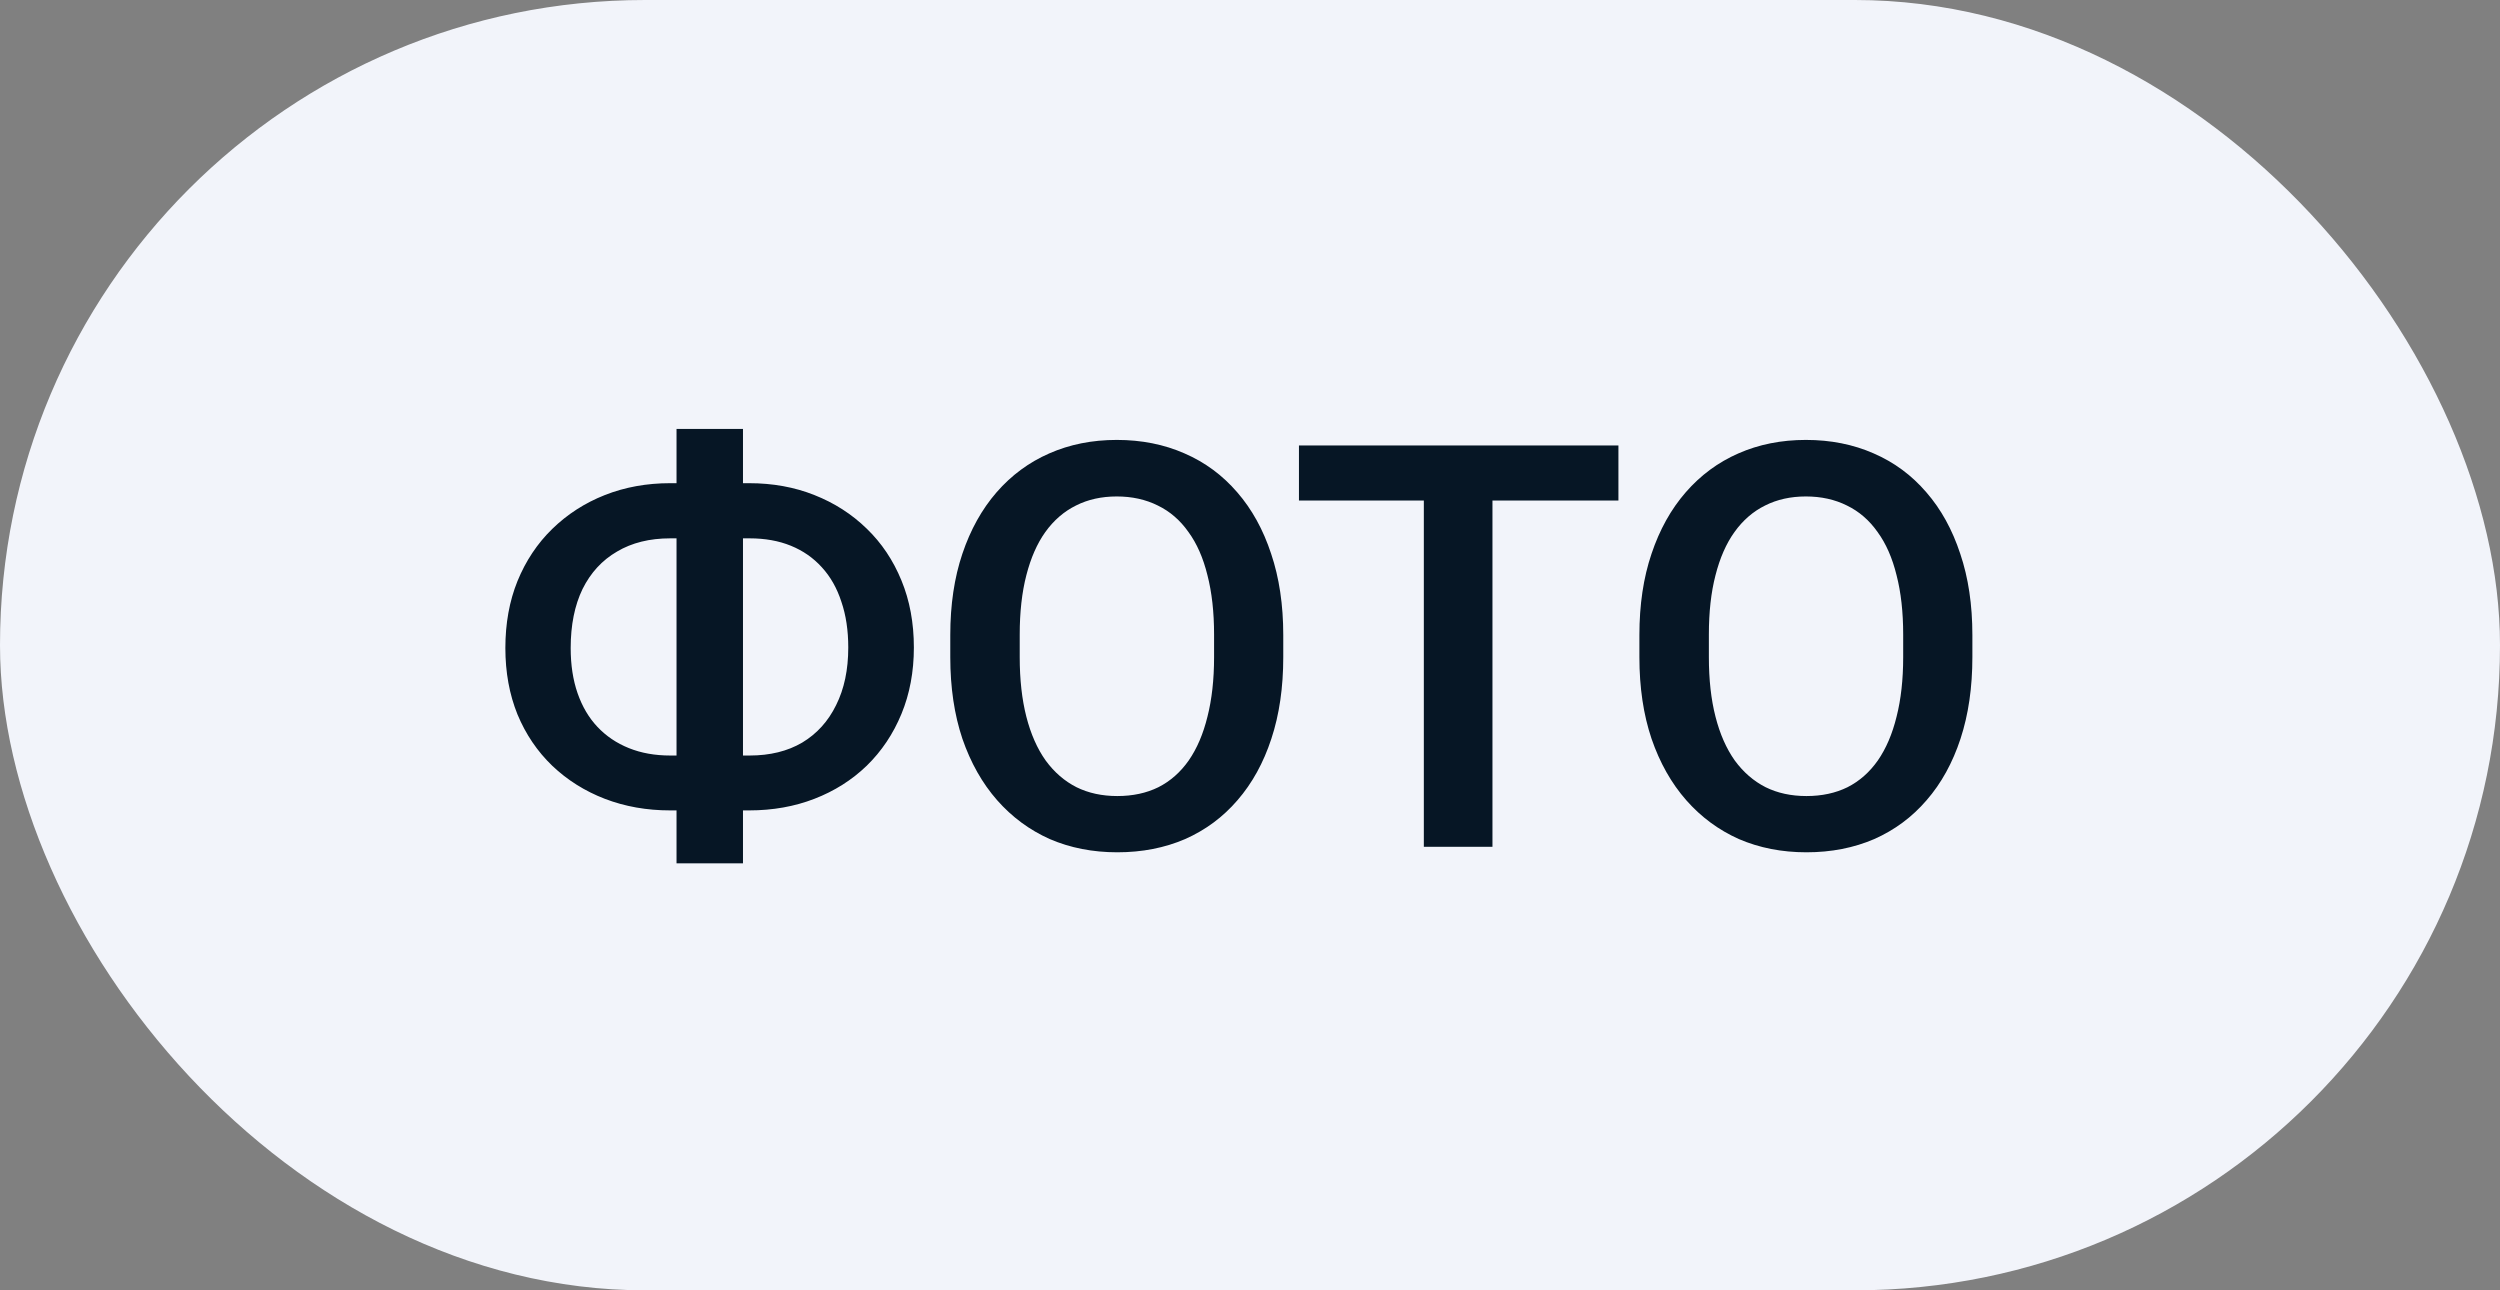
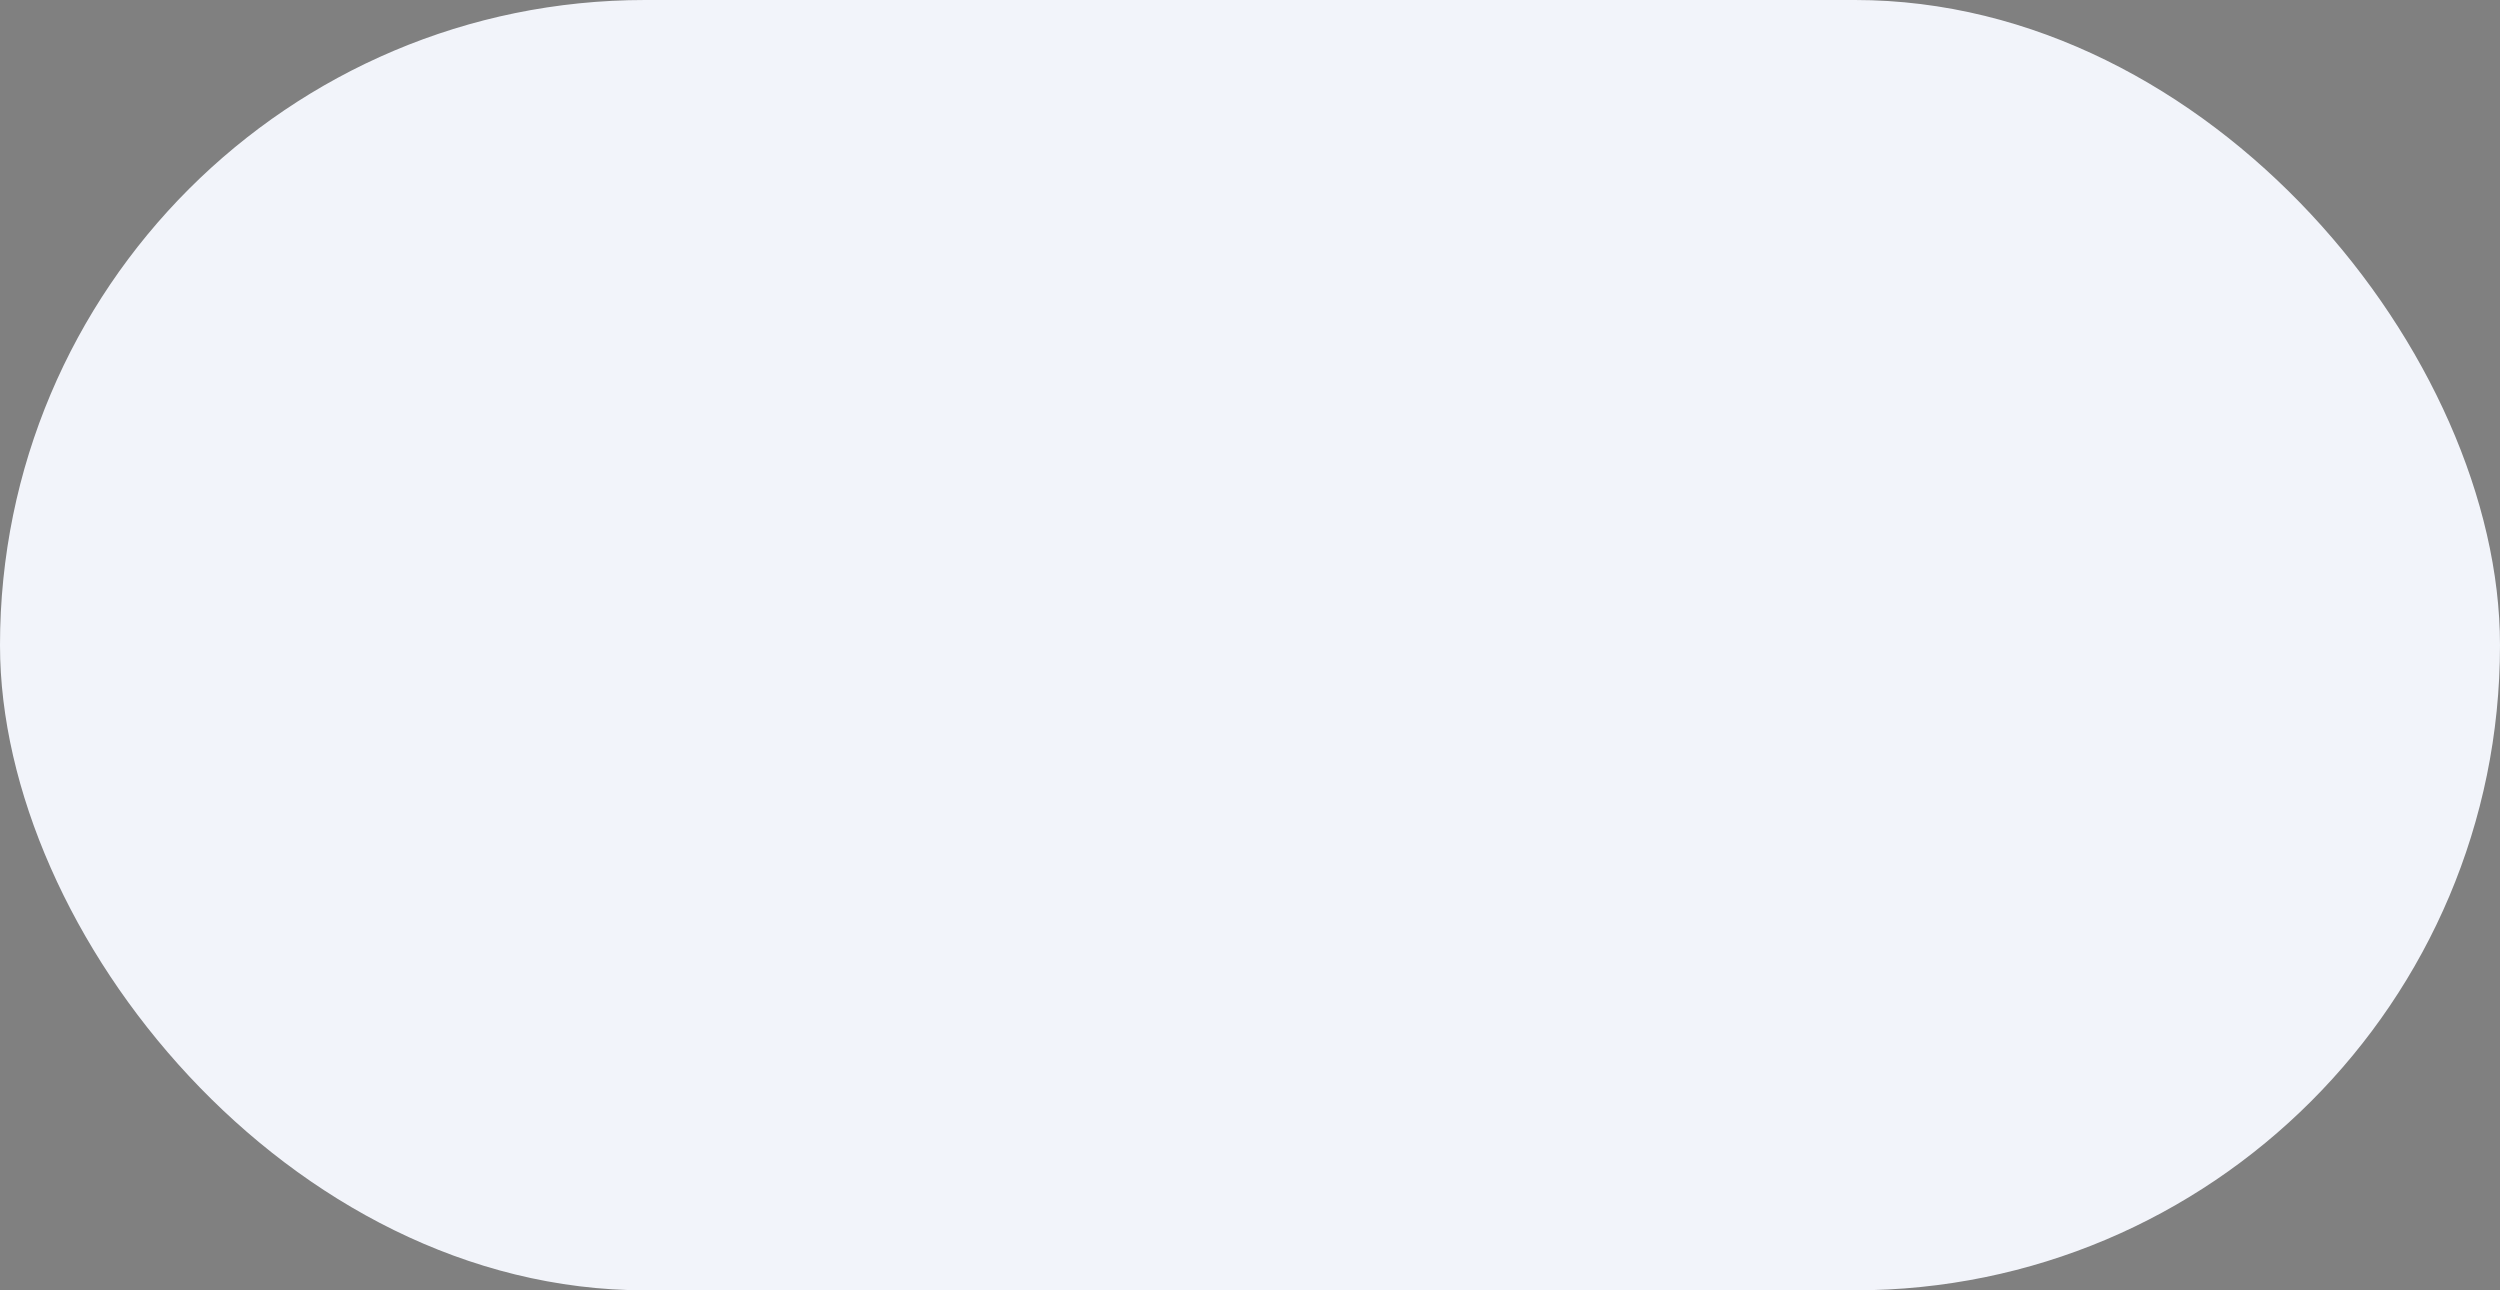
<svg xmlns="http://www.w3.org/2000/svg" width="62" height="32" viewBox="0 0 62 32" fill="none">
  <rect x="0" y="0" width="62" height="32" fill="#808080" stroke="none" />
  <rect width="62" height="32" rx="16" fill="#F2F4FA" />
-   <path d="M16.621 11.983H18.576C19.164 11.983 19.704 12.081 20.196 12.277C20.693 12.473 21.126 12.751 21.495 13.111C21.864 13.467 22.151 13.895 22.356 14.396C22.561 14.893 22.664 15.447 22.664 16.058C22.664 16.659 22.561 17.208 22.356 17.705C22.151 18.202 21.864 18.63 21.495 18.99C21.126 19.346 20.693 19.619 20.196 19.811C19.704 20.002 19.164 20.098 18.576 20.098H16.621C16.038 20.098 15.498 20.002 15.001 19.811C14.504 19.619 14.069 19.346 13.695 18.99C13.326 18.635 13.039 18.211 12.834 17.719C12.633 17.222 12.533 16.673 12.533 16.071C12.533 15.461 12.633 14.907 12.834 14.41C13.039 13.909 13.326 13.478 13.695 13.118C14.069 12.754 14.504 12.473 15.001 12.277C15.498 12.081 16.038 11.983 16.621 11.983ZM16.621 13.351C16.111 13.351 15.671 13.46 15.302 13.679C14.933 13.893 14.648 14.203 14.447 14.608C14.251 15.014 14.153 15.502 14.153 16.071C14.153 16.491 14.21 16.864 14.324 17.192C14.438 17.52 14.602 17.799 14.816 18.026C15.031 18.254 15.29 18.43 15.596 18.553C15.901 18.676 16.243 18.737 16.621 18.737H18.59C19.096 18.737 19.531 18.63 19.895 18.416C20.26 18.197 20.54 17.887 20.736 17.486C20.937 17.085 21.037 16.609 21.037 16.058C21.037 15.634 20.98 15.255 20.866 14.923C20.757 14.586 20.595 14.301 20.381 14.068C20.171 13.836 19.916 13.658 19.615 13.535C19.314 13.412 18.973 13.351 18.59 13.351H16.621ZM18.426 10.637V21.41H16.778V10.637H18.426ZM31.825 15.75V16.297C31.825 17.049 31.727 17.723 31.53 18.32C31.335 18.917 31.054 19.425 30.69 19.845C30.33 20.264 29.897 20.585 29.391 20.809C28.885 21.027 28.325 21.137 27.709 21.137C27.099 21.137 26.54 21.027 26.035 20.809C25.533 20.585 25.098 20.264 24.729 19.845C24.36 19.425 24.073 18.917 23.867 18.32C23.667 17.723 23.567 17.049 23.567 16.297V15.75C23.567 14.998 23.667 14.326 23.867 13.733C24.068 13.136 24.351 12.628 24.715 12.209C25.084 11.785 25.52 11.464 26.021 11.245C26.527 11.022 27.085 10.91 27.696 10.91C28.311 10.91 28.871 11.022 29.377 11.245C29.883 11.464 30.318 11.785 30.683 12.209C31.047 12.628 31.328 13.136 31.524 13.733C31.724 14.326 31.825 14.998 31.825 15.75ZM30.109 16.297V15.736C30.109 15.18 30.054 14.69 29.945 14.267C29.84 13.838 29.683 13.48 29.473 13.193C29.268 12.902 29.015 12.683 28.714 12.537C28.413 12.387 28.074 12.312 27.696 12.312C27.317 12.312 26.98 12.387 26.684 12.537C26.388 12.683 26.135 12.902 25.925 13.193C25.72 13.48 25.563 13.838 25.453 14.267C25.344 14.69 25.289 15.18 25.289 15.736V16.297C25.289 16.853 25.344 17.345 25.453 17.773C25.563 18.202 25.722 18.564 25.932 18.86C26.146 19.152 26.401 19.373 26.698 19.523C26.994 19.669 27.331 19.742 27.709 19.742C28.092 19.742 28.432 19.669 28.728 19.523C29.024 19.373 29.275 19.152 29.48 18.86C29.685 18.564 29.84 18.202 29.945 17.773C30.054 17.345 30.109 16.853 30.109 16.297ZM37.013 11.047V21H35.311V11.047H37.013ZM40.137 11.047V12.414H32.214V11.047H40.137ZM48.915 15.75V16.297C48.915 17.049 48.817 17.723 48.621 18.32C48.425 18.917 48.145 19.425 47.78 19.845C47.42 20.264 46.987 20.585 46.481 20.809C45.975 21.027 45.415 21.137 44.8 21.137C44.189 21.137 43.631 21.027 43.125 20.809C42.623 20.585 42.188 20.264 41.819 19.845C41.45 19.425 41.163 18.917 40.958 18.32C40.757 17.723 40.657 17.049 40.657 16.297V15.75C40.657 14.998 40.757 14.326 40.958 13.733C41.158 13.136 41.441 12.628 41.806 12.209C42.175 11.785 42.61 11.464 43.111 11.245C43.617 11.022 44.175 10.91 44.786 10.91C45.401 10.91 45.962 11.022 46.468 11.245C46.974 11.464 47.409 11.785 47.773 12.209C48.138 12.628 48.418 13.136 48.614 13.733C48.815 14.326 48.915 14.998 48.915 15.75ZM47.199 16.297V15.736C47.199 15.18 47.144 14.69 47.035 14.267C46.93 13.838 46.773 13.48 46.563 13.193C46.358 12.902 46.105 12.683 45.804 12.537C45.504 12.387 45.164 12.312 44.786 12.312C44.408 12.312 44.071 12.387 43.774 12.537C43.478 12.683 43.225 12.902 43.016 13.193C42.81 13.48 42.653 13.838 42.544 14.267C42.434 14.69 42.38 15.18 42.38 15.736V16.297C42.38 16.853 42.434 17.345 42.544 17.773C42.653 18.202 42.813 18.564 43.022 18.86C43.236 19.152 43.492 19.373 43.788 19.523C44.084 19.669 44.421 19.742 44.8 19.742C45.182 19.742 45.522 19.669 45.818 19.523C46.114 19.373 46.365 19.152 46.57 18.86C46.775 18.564 46.93 18.202 47.035 17.773C47.144 17.345 47.199 16.853 47.199 16.297Z" fill="#061625" />
</svg>